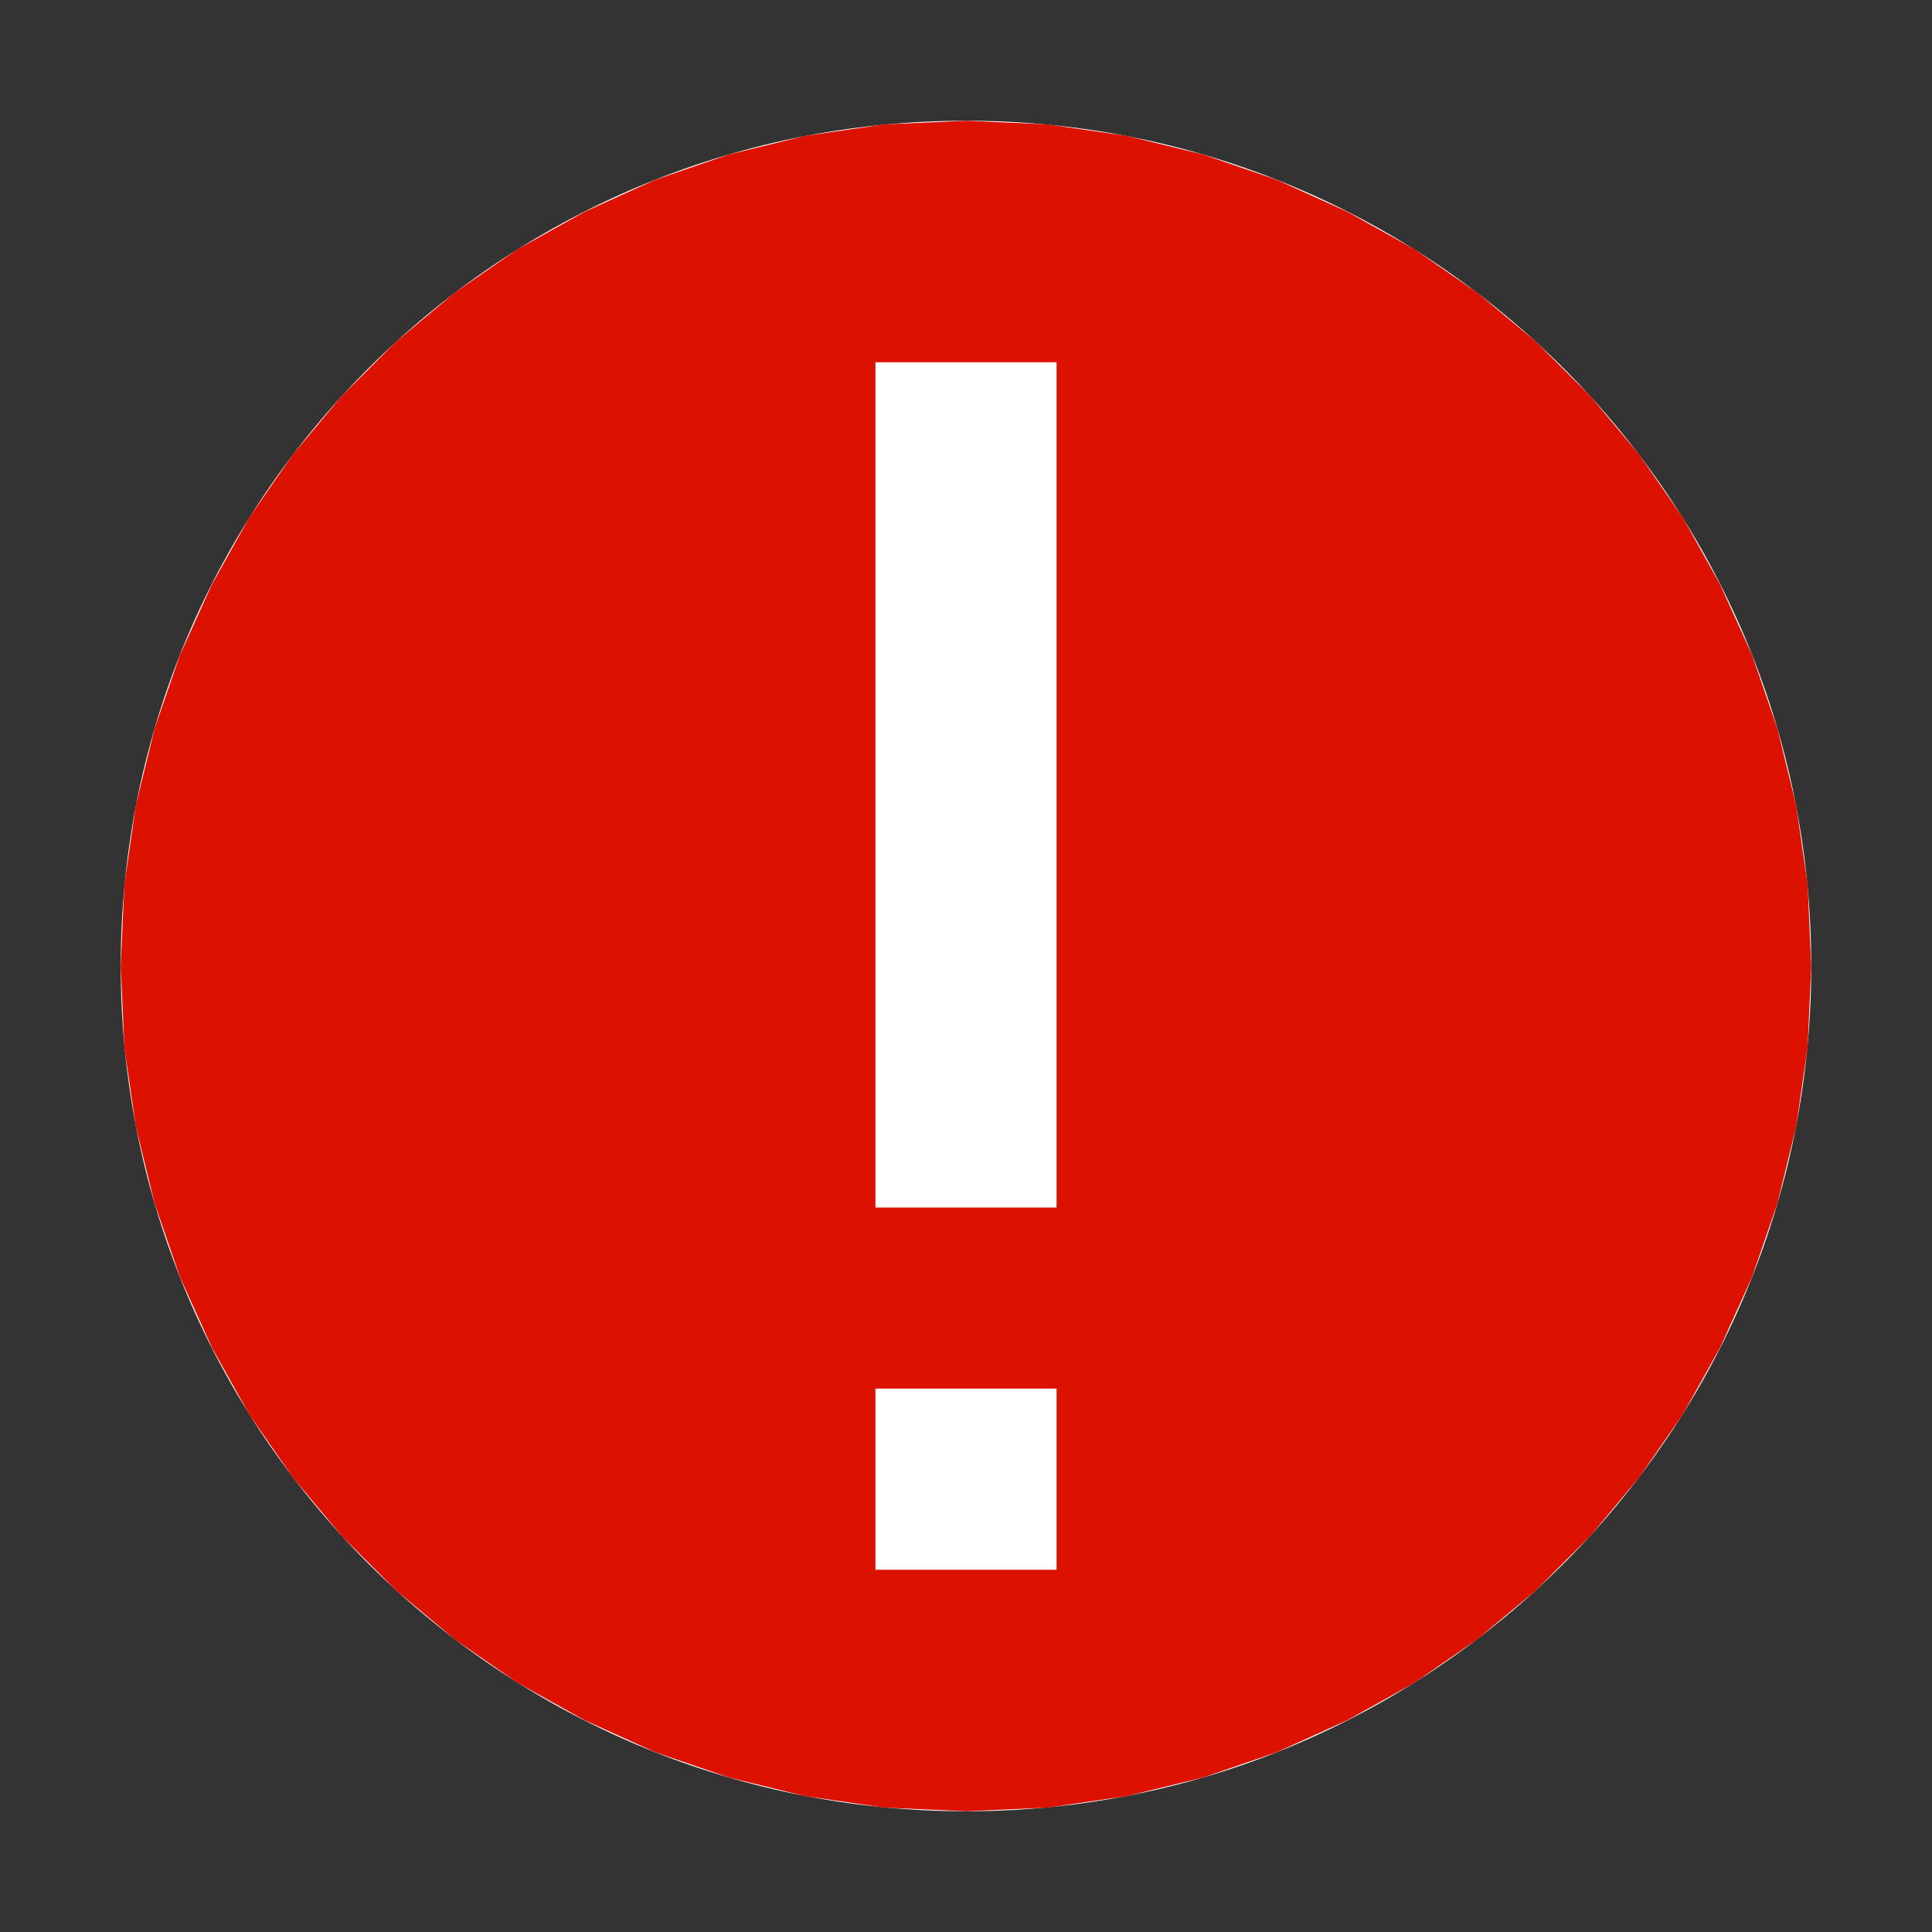
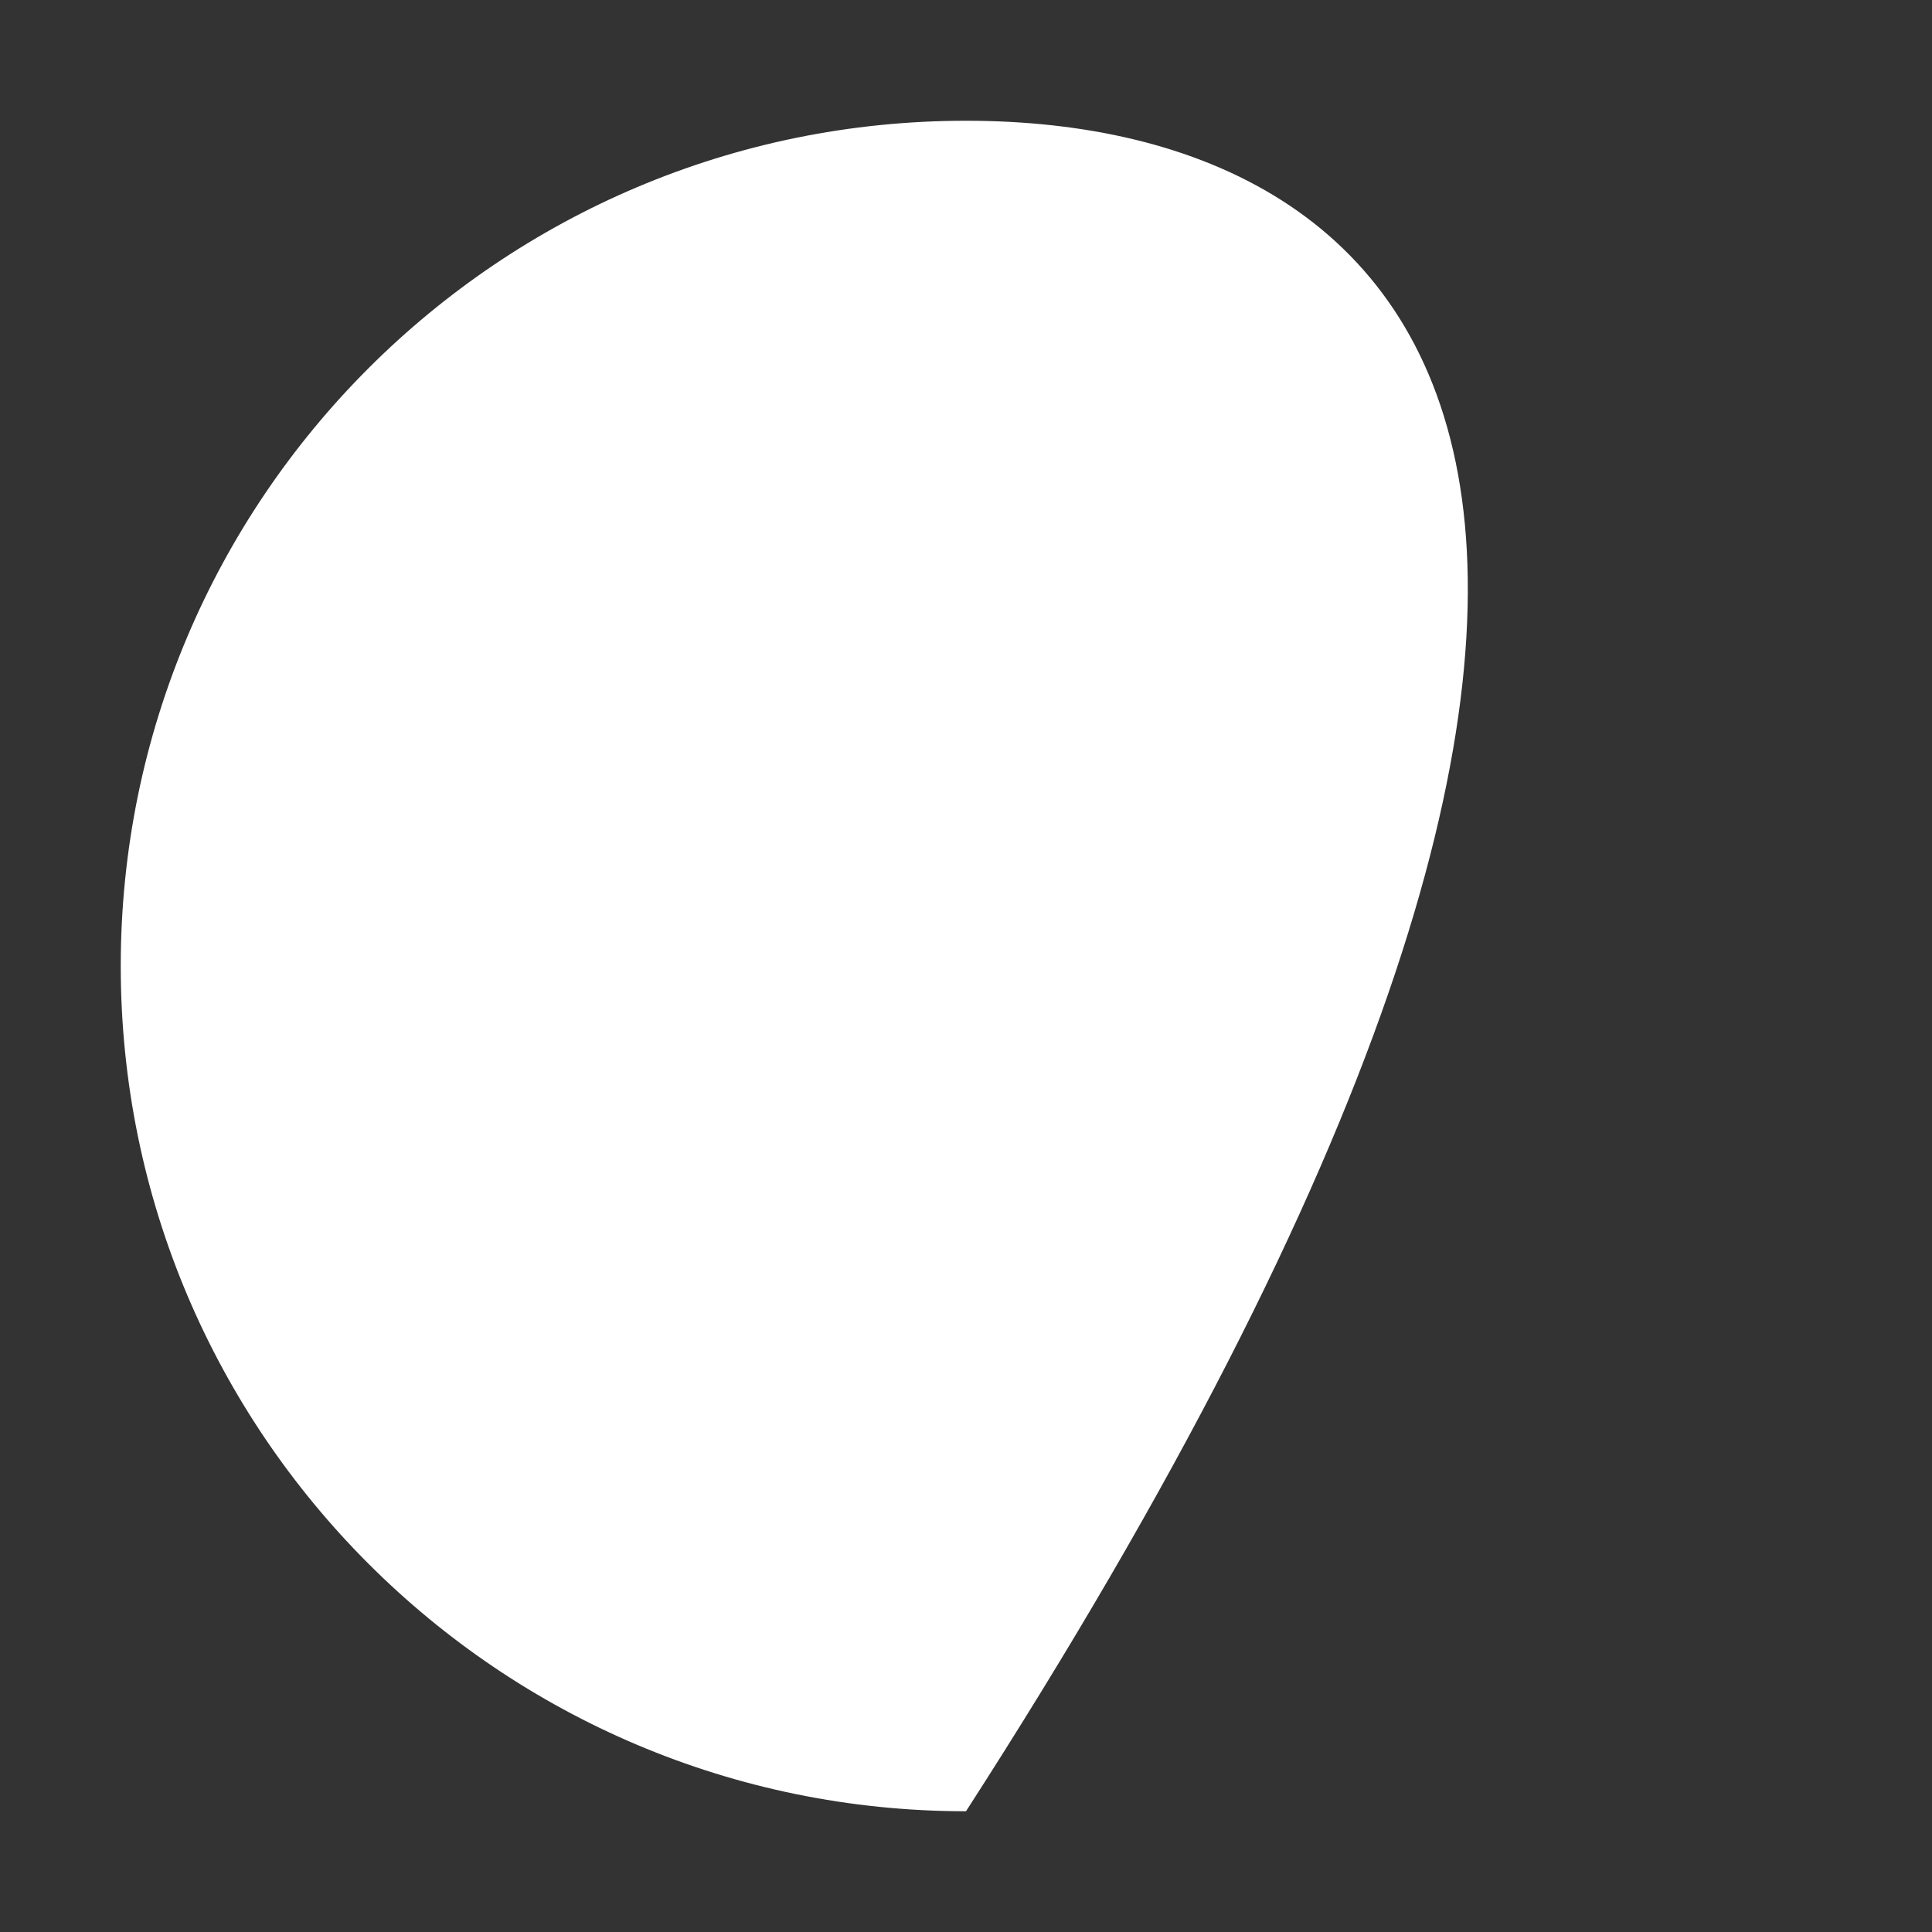
<svg xmlns="http://www.w3.org/2000/svg" xmlns:xlink="http://www.w3.org/1999/xlink" version="1.1" preserveAspectRatio="xMidYMid meet" viewBox="0 0 32 32" width="16" height="16">
  <rect x="0" y="0" width="32" height="32" fill="#333333" stroke="none" />
  <defs>
-     <path d="M2 16C2 23.73 8.27 30 16 30C23.73 30 30 23.73 30 16C30 8.27 23.73 2 16 2C8.27 2 2 8.27 2 16Z" id="b1MdF27Z8d" />
-     <path d="M18.66 2.25L19.93 2.56L21.15 2.98L22.32 3.51L23.43 4.13L24.47 4.85L25.44 5.66L26.34 6.56L27.15 7.53L27.87 8.57L28.49 9.68L29.02 10.85L29.44 12.07L29.75 13.34L29.94 14.65L30 16L29.94 17.35L29.75 18.66L29.44 19.93L29.02 21.15L28.49 22.32L27.87 23.43L27.15 24.47L26.34 25.44L25.44 26.34L24.47 27.15L23.43 27.87L22.32 28.49L21.15 29.02L19.93 29.44L18.66 29.75L17.35 29.94L16 30L14.65 29.94L13.34 29.75L12.07 29.44L10.85 29.02L9.68 28.49L8.57 27.87L7.53 27.15L6.56 26.34L5.66 25.44L4.85 24.47L4.13 23.43L3.51 22.32L2.98 21.15L2.56 19.93L2.25 18.66L2.06 17.35L2 16L2.06 14.65L2.25 13.34L2.56 12.07L2.98 10.85L3.51 9.68L4.13 8.57L4.85 7.53L5.66 6.56L6.56 5.66L7.53 4.85L8.57 4.13L9.68 3.51L10.85 2.98L12.07 2.56L13.34 2.25L14.65 2.06L16 2L17.35 2.06L18.66 2.25ZM14.5 26L17.5 26L17.5 23L14.5 23L14.5 26ZM14.5 20L17.5 20L17.5 6L14.5 6L14.5 20Z" id="a1XGePZYcU" />
+     <path d="M2 16C2 23.73 8.27 30 16 30C30 8.27 23.73 2 16 2C8.27 2 2 8.27 2 16Z" id="b1MdF27Z8d" />
  </defs>
  <g>
    <g>
      <g>
        <g>
          <use xlink:href="#b1MdF27Z8d" opacity="1" fill="#ffffff" fill-opacity="1" />
          <g>
            <use xlink:href="#b1MdF27Z8d" opacity="1" fill-opacity="0" stroke="#000000" stroke-width="1" stroke-opacity="0" />
          </g>
        </g>
        <g>
          <use xlink:href="#a1XGePZYcU" opacity="1" fill="#dd1100" fill-opacity="1" />
          <g>
            <use xlink:href="#a1XGePZYcU" opacity="1" fill-opacity="0" stroke="#000000" stroke-width="1" stroke-opacity="0" />
          </g>
        </g>
      </g>
    </g>
  </g>
</svg>